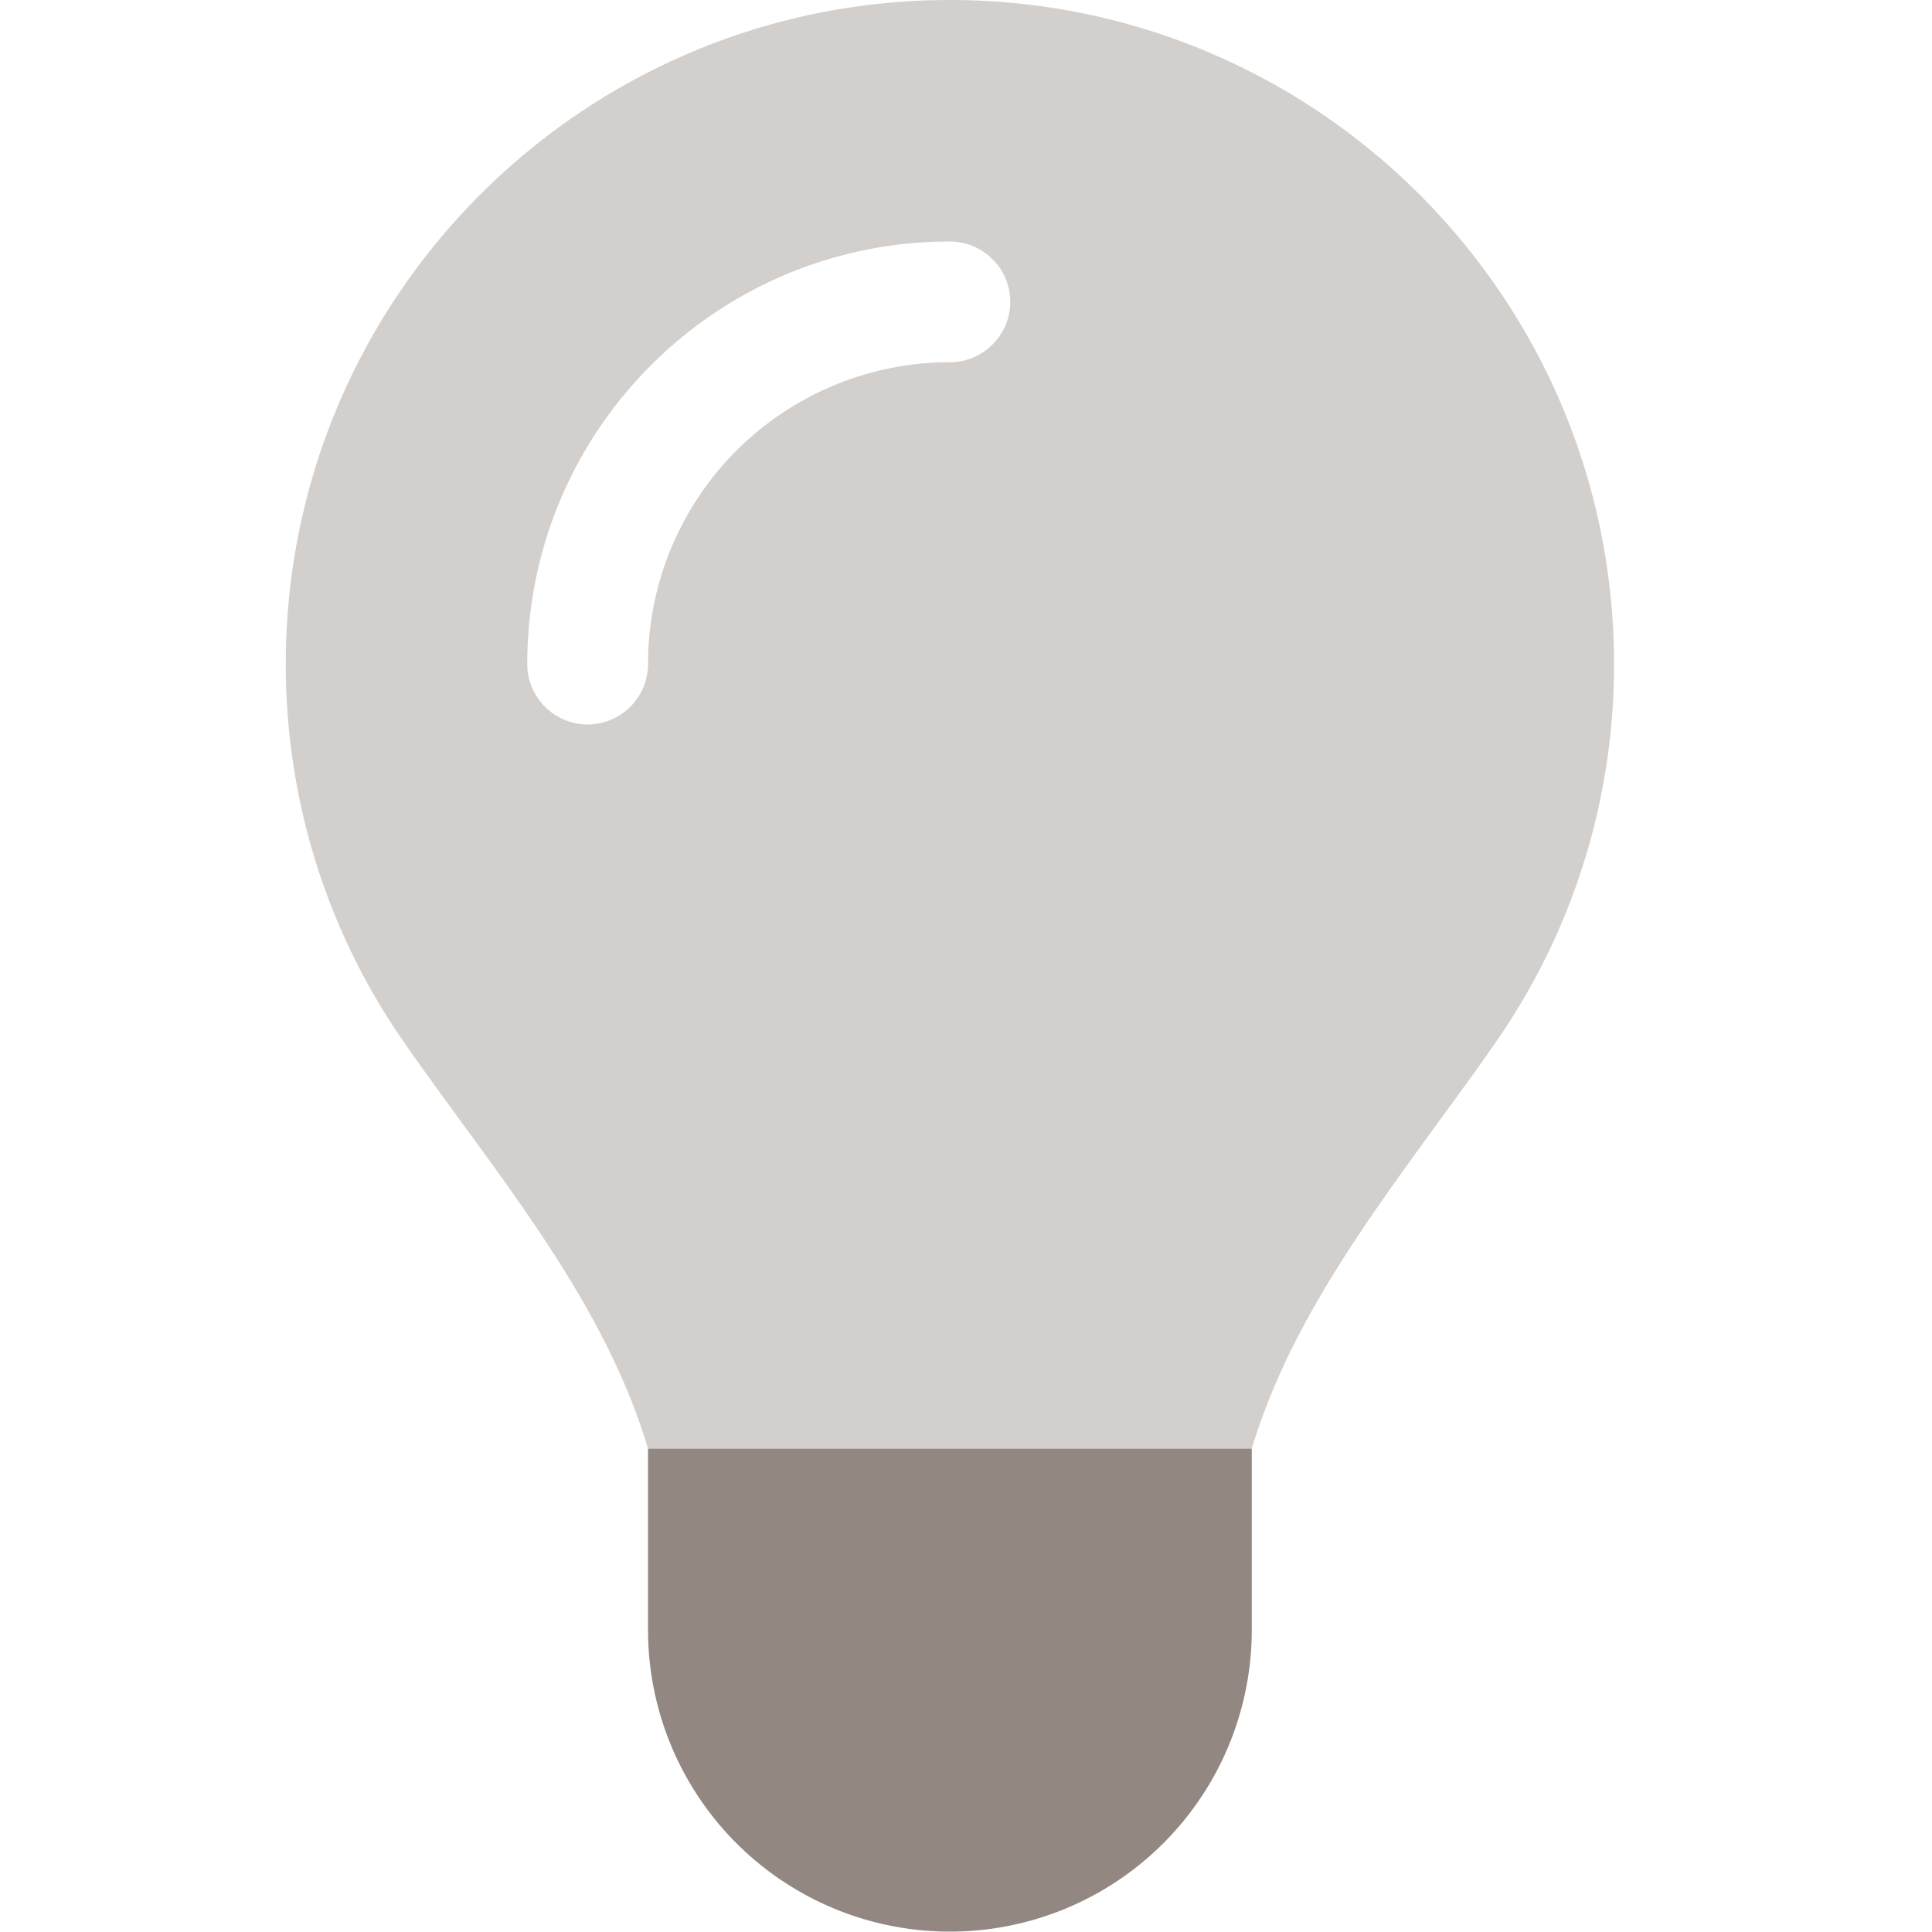
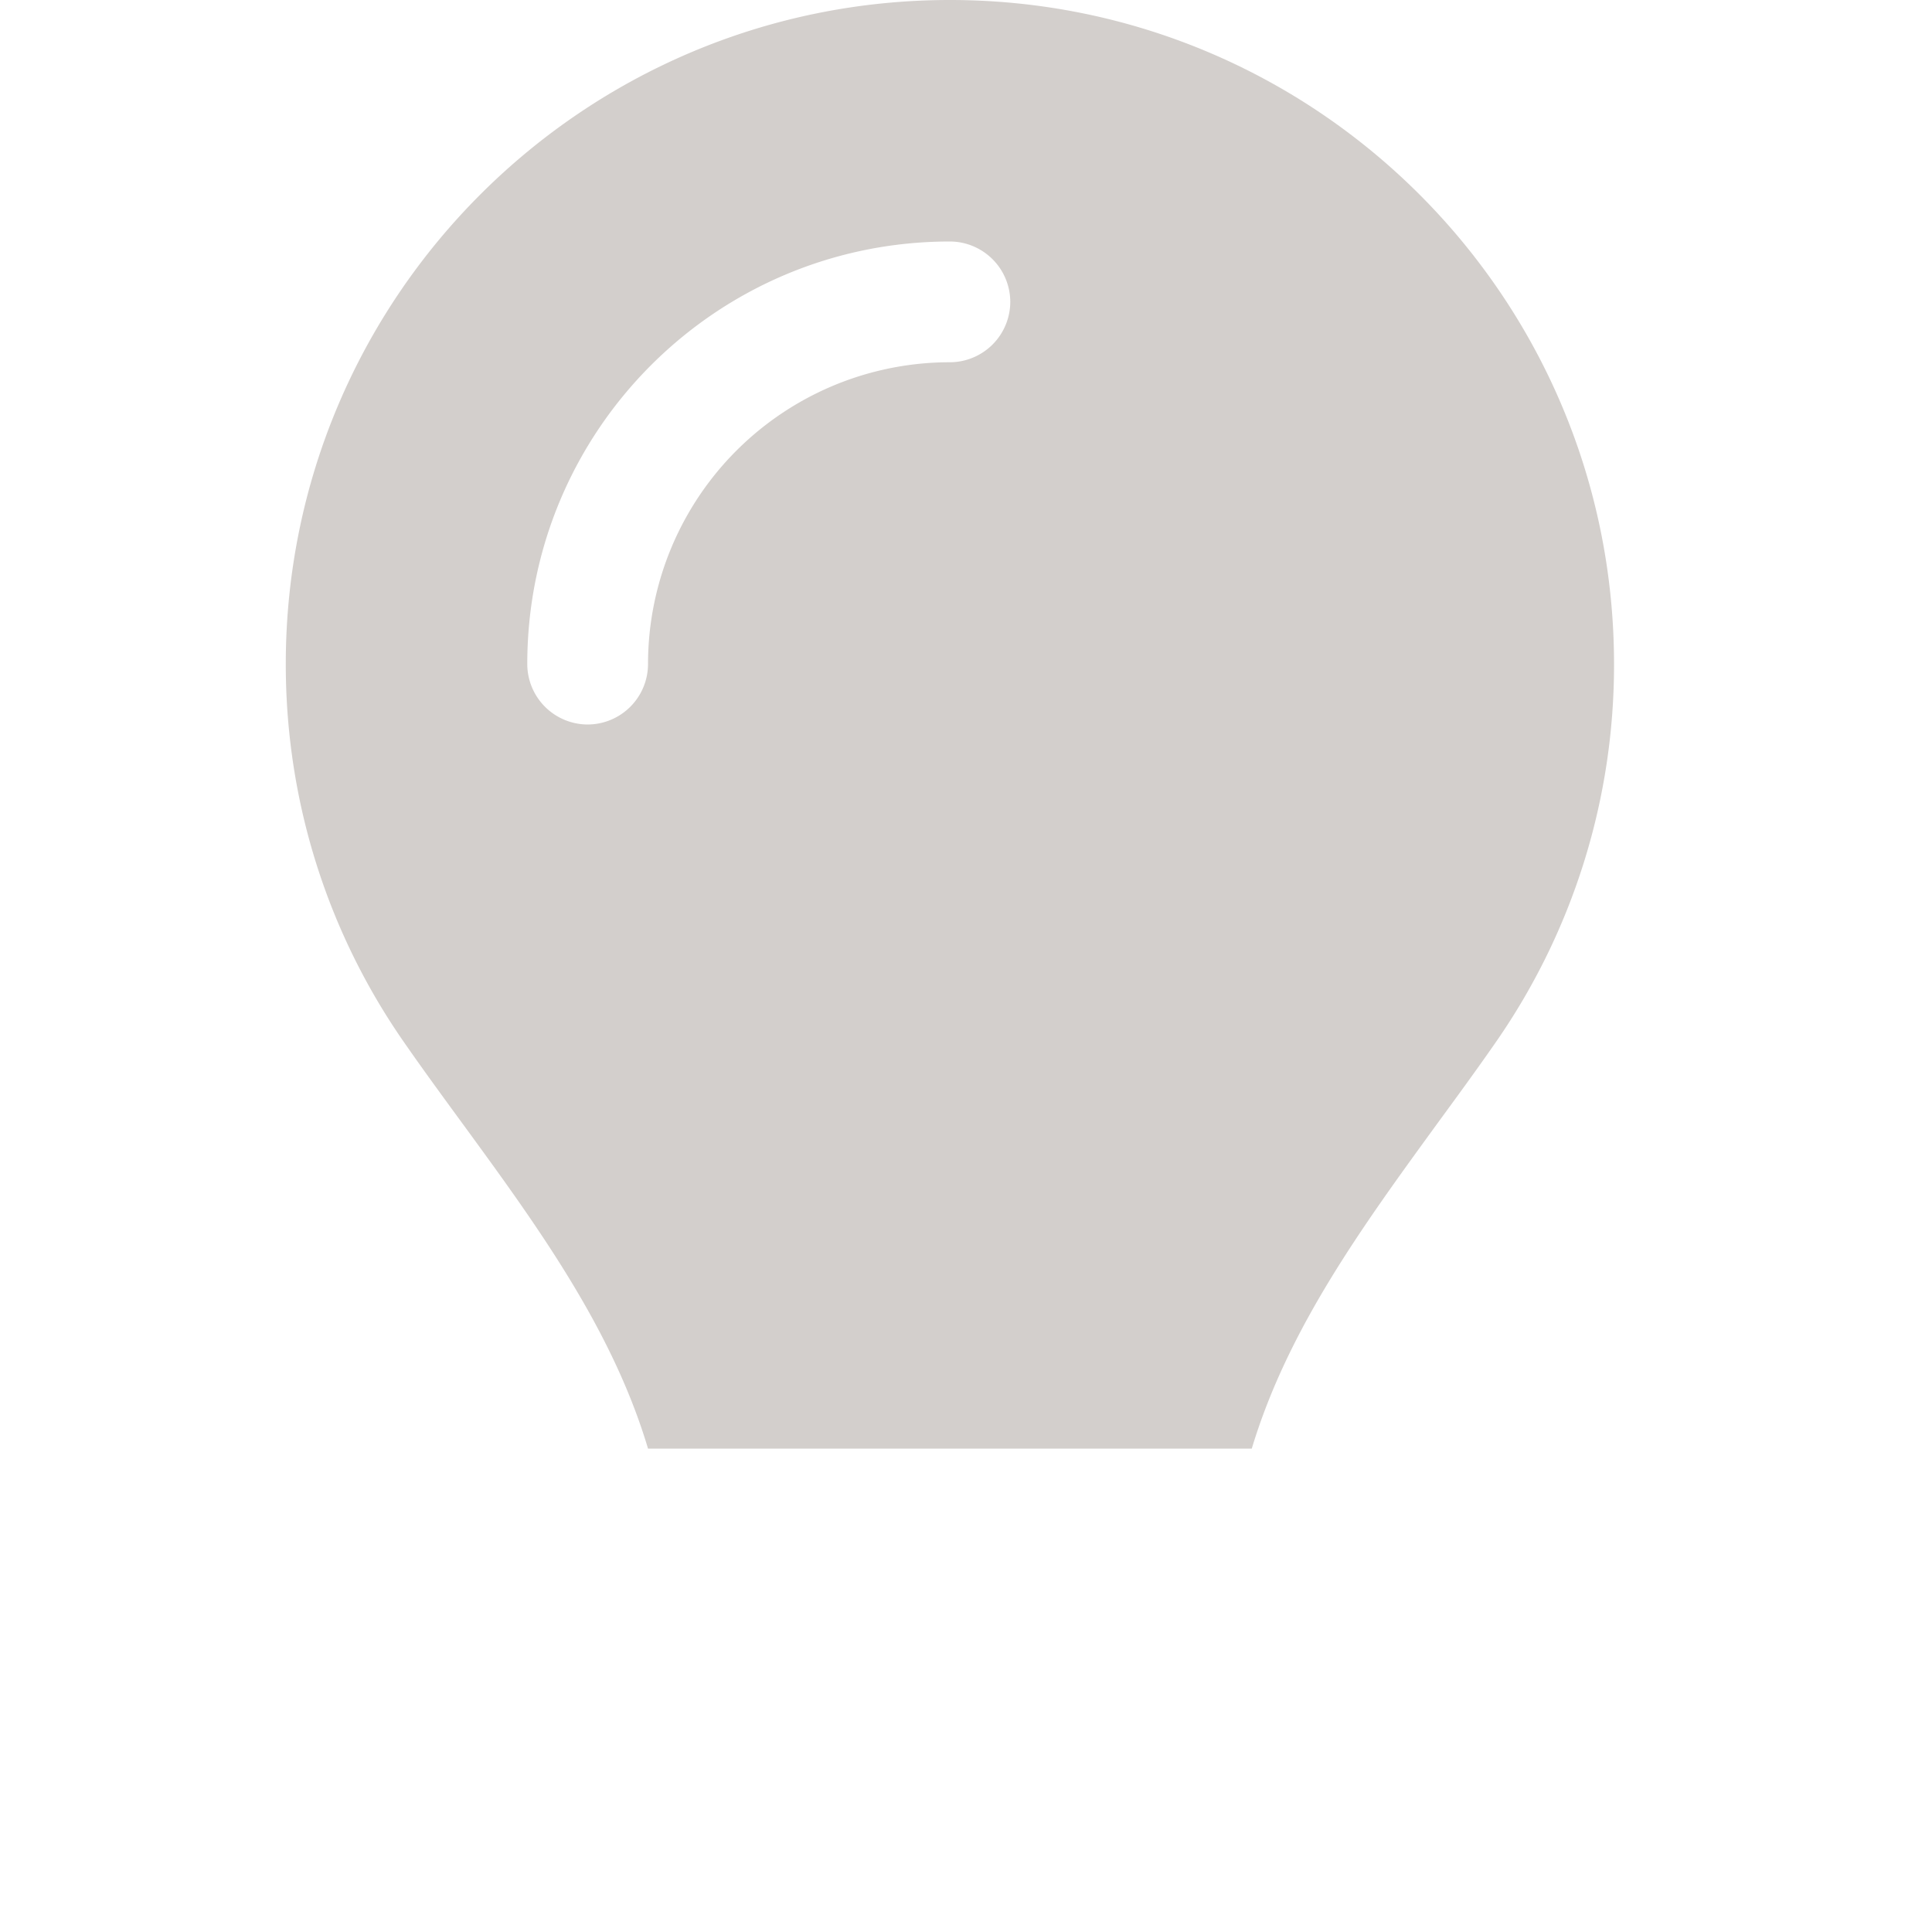
<svg xmlns="http://www.w3.org/2000/svg" width="60" height="60" fill="none">
  <path opacity=".4" d="M8.875 20.625c0 4.371 1.36 8.426 3.68 11.754.586.844 1.195 1.676 1.804 2.508 2.32 3.175 4.653 6.375 5.766 10.101h18.75c1.125-3.738 3.457-6.925 5.766-10.101.609-.832 1.218-1.664 1.804-2.508a20.513 20.513 0 003.68-11.754C50.125 9.235 40.891 0 29.5 0 18.11 0 8.875 9.234 8.875 20.625zm7.5 0C16.375 13.371 22.246 7.5 29.5 7.5a1.88 1.88 0 011.875 1.875A1.88 1.88 0 0129.5 11.25a9.372 9.372 0 00-9.375 9.375A1.88 1.88 0 0118.25 22.5a1.88 1.88 0 01-1.875-1.875z" fill="#928781" />
-   <path d="M29.5 59.988a9.372 9.372 0 009.375-9.375v-5.625h-18.75v5.625a9.372 9.372 0 009.375 9.375z" fill="#928781" />
</svg>